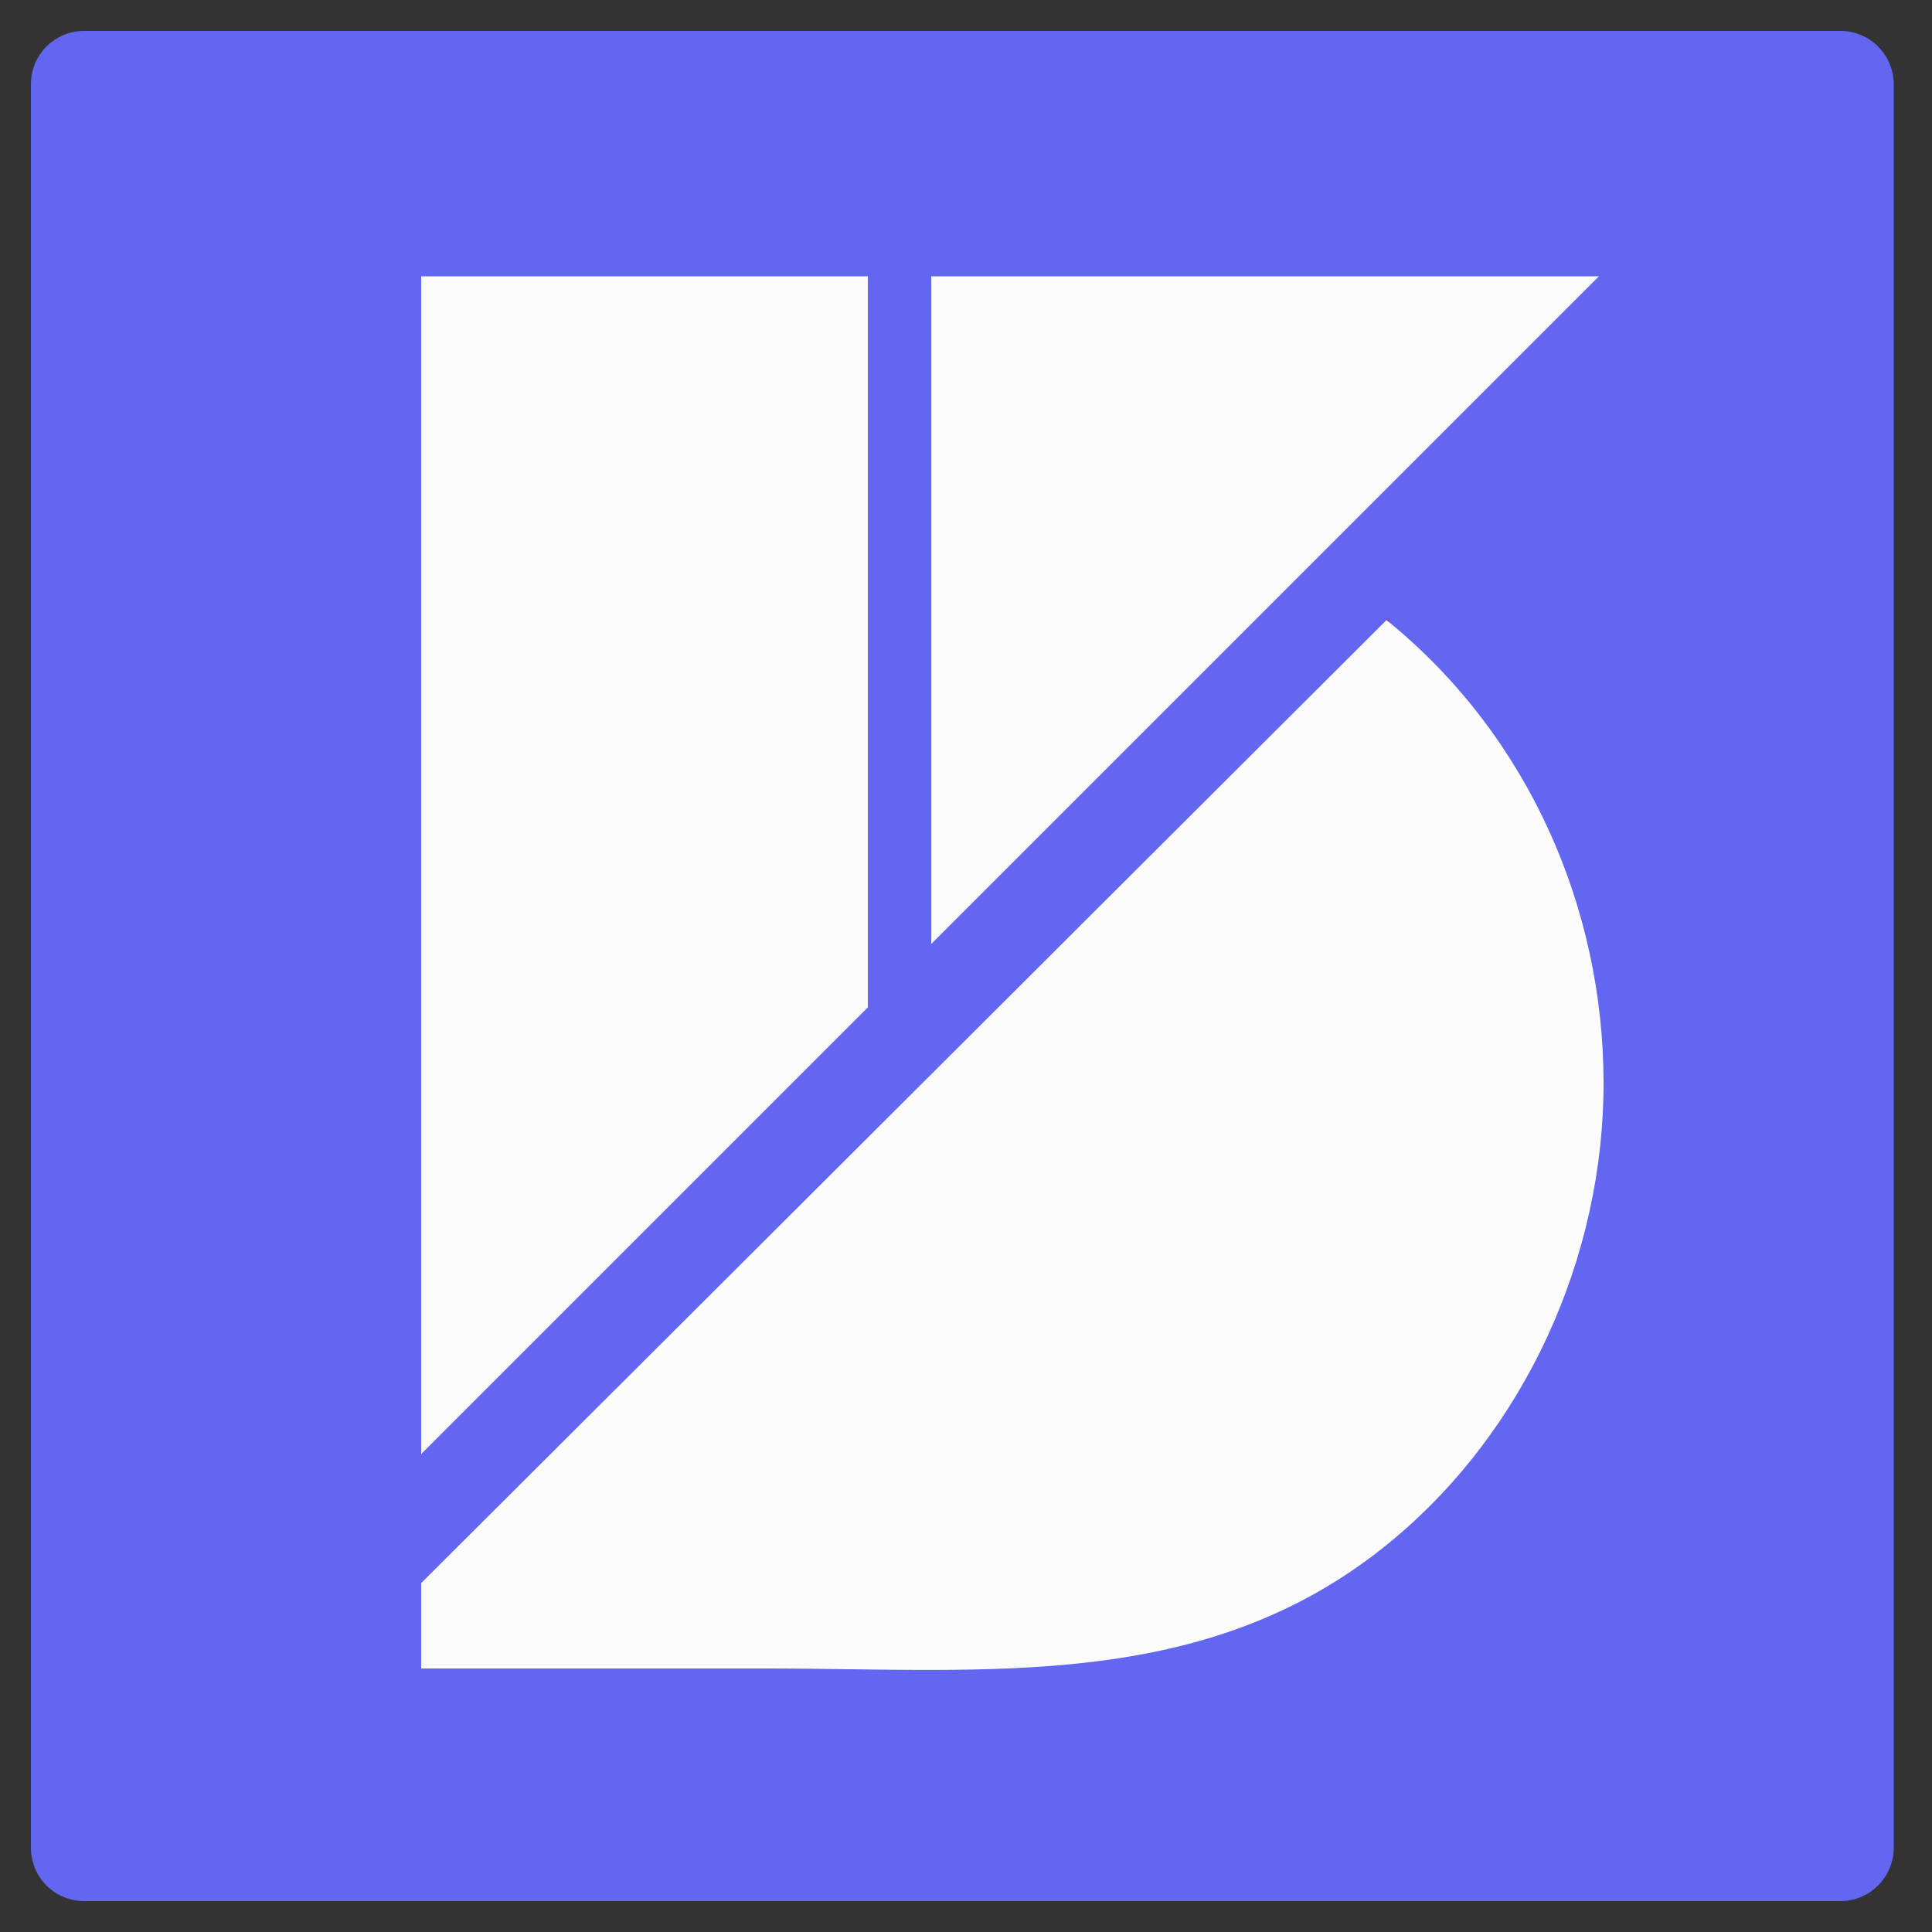
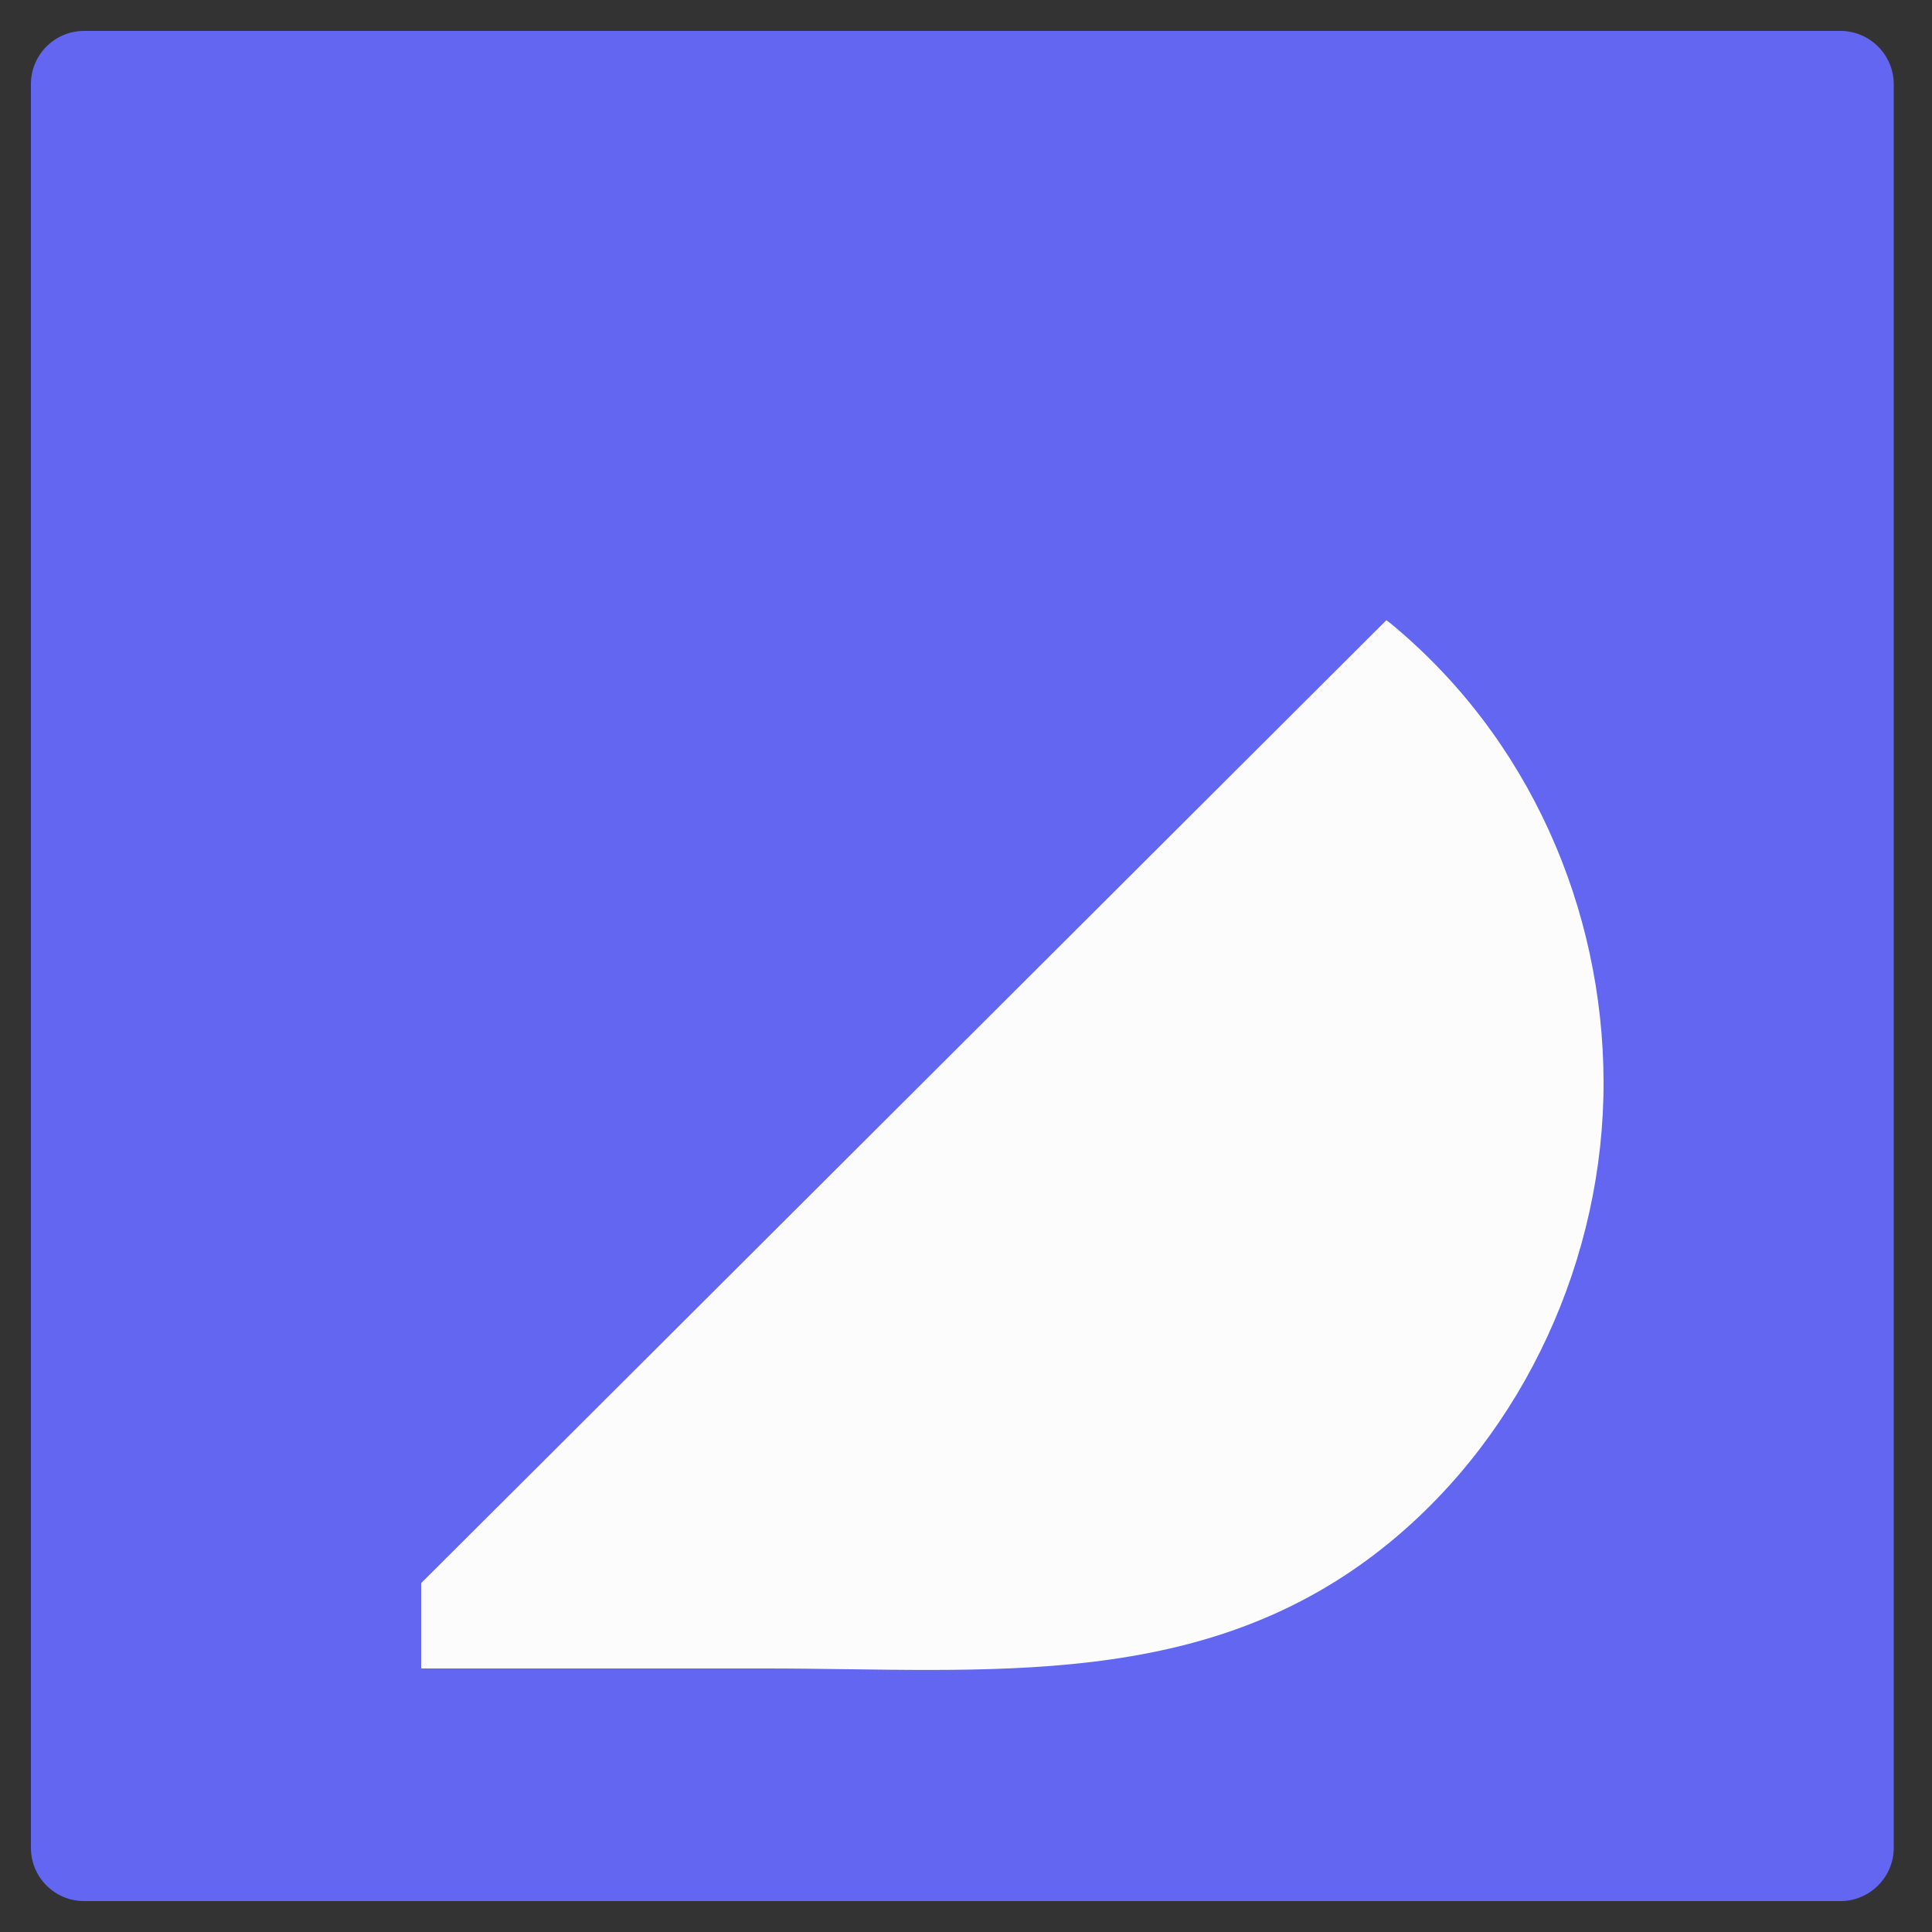
<svg xmlns="http://www.w3.org/2000/svg" xml:space="preserve" id="Layer_1" x="0" y="0" style="enable-background:new 0 0 500 500" version="1.1" viewBox="0 0 500 500">
  <rect x="0" y="0" width="500" height="500" fill="#333333" stroke="none" />
  <style>.st1{fill:#fcfcfc}</style>
  <path d="M21.8 8h454.5c7.6 0 13.8 6.2 13.8 13.8v456.4c0 7.6-6.2 13.8-13.8 13.8H21.8C14.1 492 8 485.8 8 478.2V21.8C8 14.2 14.1 8 21.8 8z" style="fill:#6366f1" />
-   <path d="M224.6 71.5v189.2L109 376.3V71.5zM413.8 71.5 241 244.3V71.5z" class="st1" />
-   <path d="M359.5 159.7v1.4c-.3-.2-.5-.4-.8-.6l.8-.8z" style="opacity:.29;fill:#e80a0a;enable-background:new" />
  <path d="M415 280c.1 45.3-20.3 90.5-55.5 119.3-47.4 38.8-103.9 32.5-161.3 32.5H109v-22.1l32.7-32.6 217.1-216.6c.2.2.5.4.8.6 36.3 29.8 55.3 74.2 55.4 118.9z" class="st1" />
</svg>